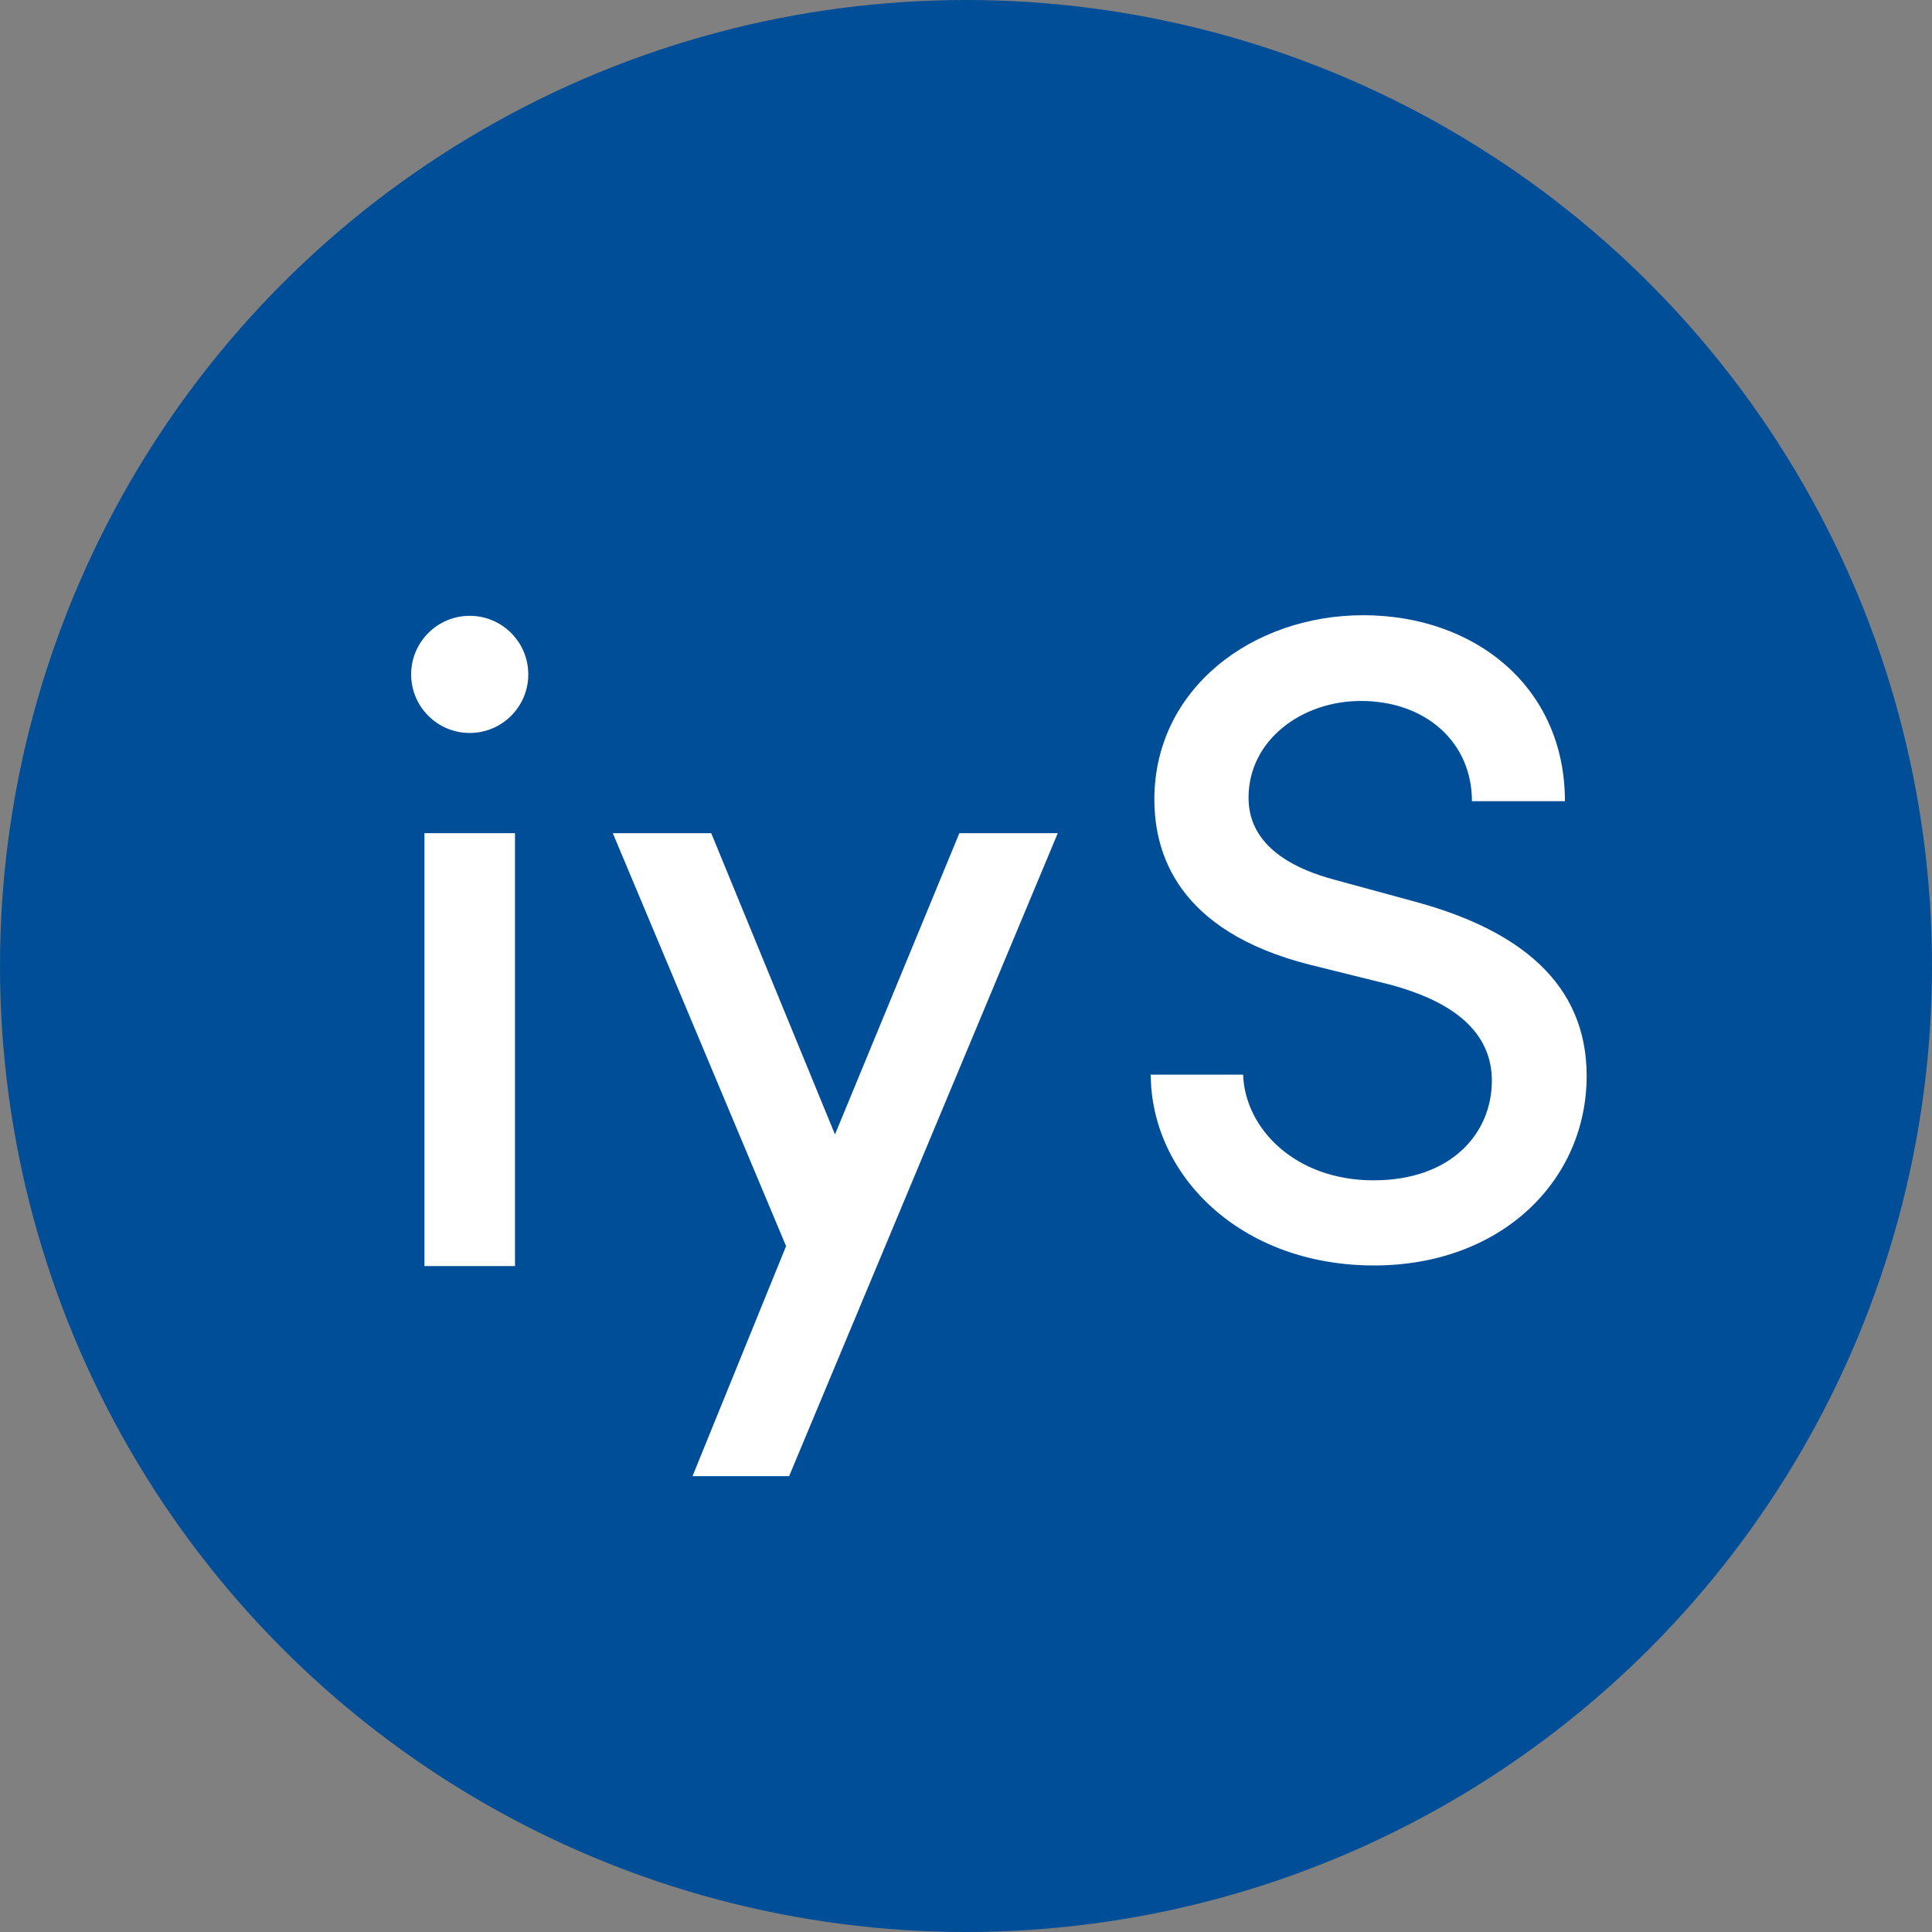
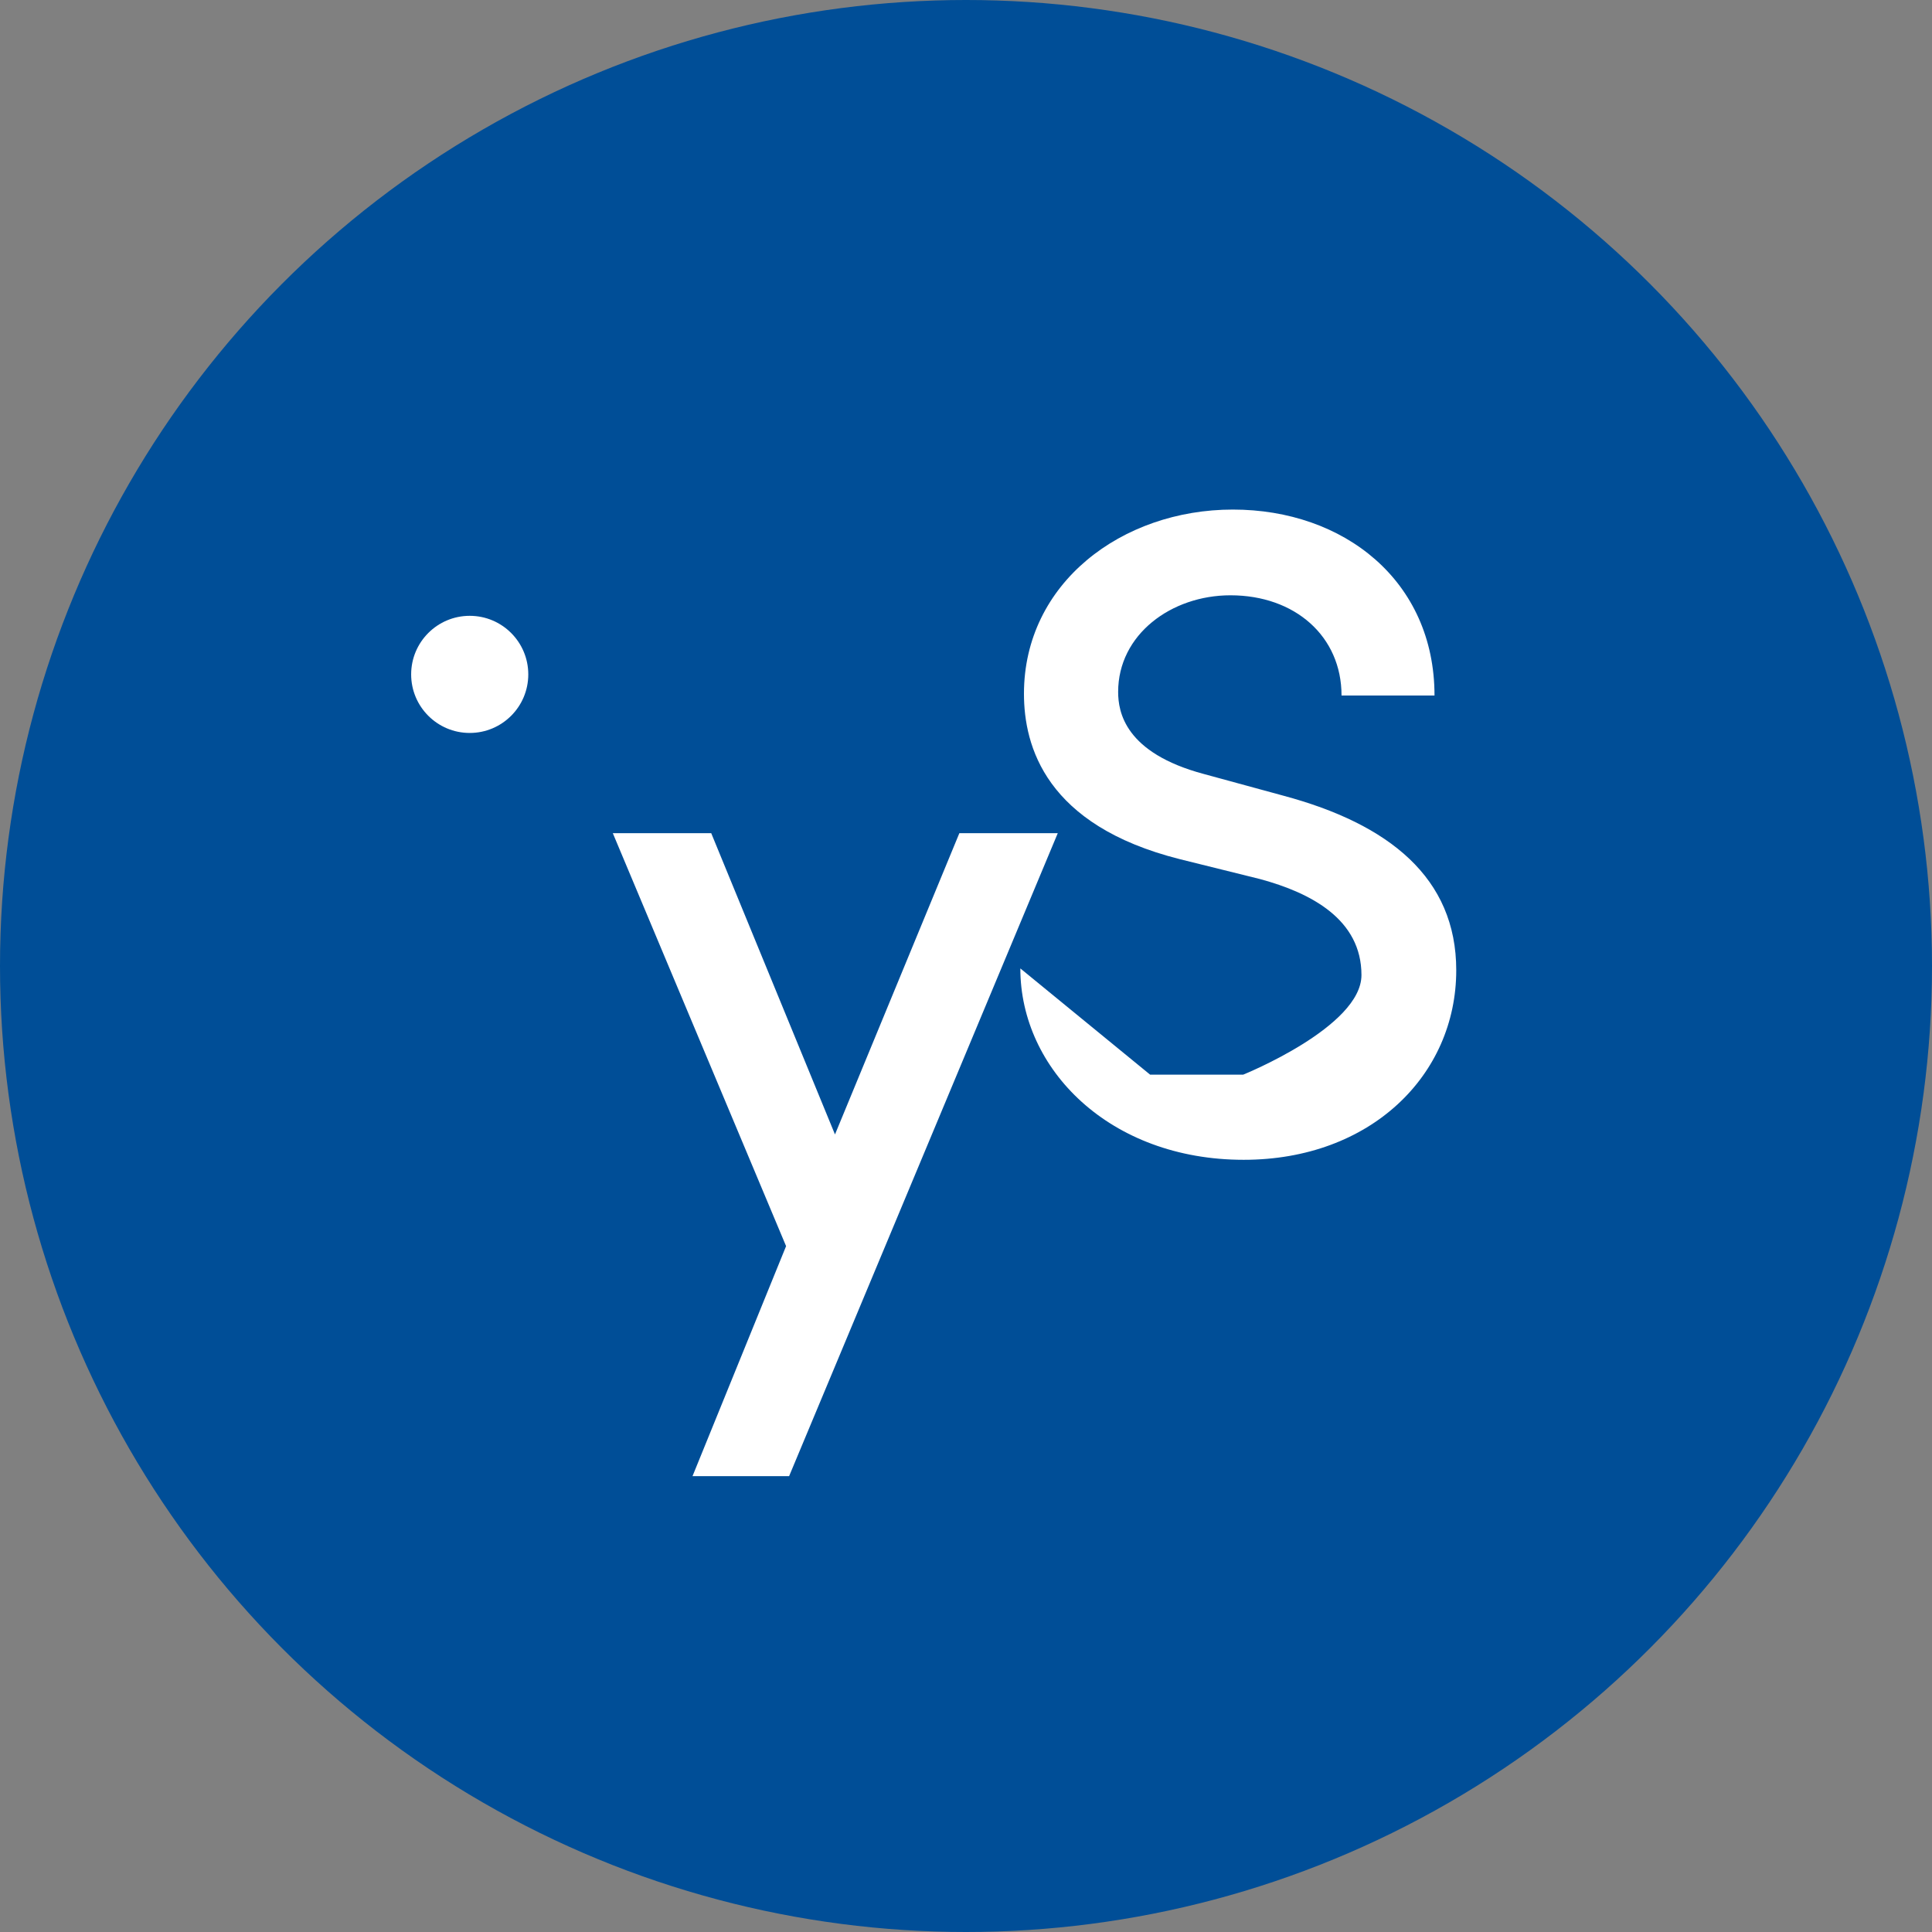
<svg xmlns="http://www.w3.org/2000/svg" id="b" viewBox="0 0 32 32">
  <rect x="0" y="0" width="32" height="32" fill="#808080" stroke="none" />
  <defs>
    <style>.d{fill:#fff;}.e{fill:none;isolation:isolate;}.f{fill:#004e97;}</style>
  </defs>
  <g id="c">
    <circle class="f" cx="16" cy="16" r="16" />
    <polygon class="d" points="13.83 18.79 11.78 13.8 10.15 13.8 13.02 20.64 11.47 24.45 13.07 24.45 17.52 13.8 15.89 13.8 13.83 18.79" />
-     <rect class="d" x="7.03" y="13.8" width="1.5" height="7.17" />
    <circle class="d" cx="7.78" cy="11.17" r=".97" />
    <g class="e">
-       <path class="d" d="m19.05,17.8h1.54c.03.89.86,1.75,2.16,1.75s1.96-.79,1.96-1.65c0-.92-.83-1.36-1.68-1.59l-1.33-.33c-2.22-.56-2.58-1.87-2.58-2.74,0-1.83,1.62-3.05,3.46-3.05s3.34,1.18,3.34,3.08h-1.54c0-.98-.77-1.66-1.84-1.66-.98,0-1.86.65-1.86,1.6,0,.33.11,1.01,1.42,1.36l1.32.36c1.75.47,2.86,1.36,2.86,2.89,0,1.74-1.42,3.14-3.52,3.14-2.22,0-3.7-1.5-3.7-3.17Z" />
+       <path class="d" d="m19.05,17.8h1.54s1.96-.79,1.96-1.65c0-.92-.83-1.36-1.68-1.59l-1.33-.33c-2.22-.56-2.58-1.87-2.58-2.74,0-1.83,1.62-3.05,3.46-3.05s3.34,1.18,3.34,3.08h-1.54c0-.98-.77-1.66-1.84-1.66-.98,0-1.86.65-1.86,1.6,0,.33.11,1.01,1.42,1.36l1.32.36c1.75.47,2.86,1.36,2.86,2.89,0,1.74-1.42,3.14-3.52,3.14-2.22,0-3.7-1.5-3.7-3.17Z" />
    </g>
  </g>
</svg>